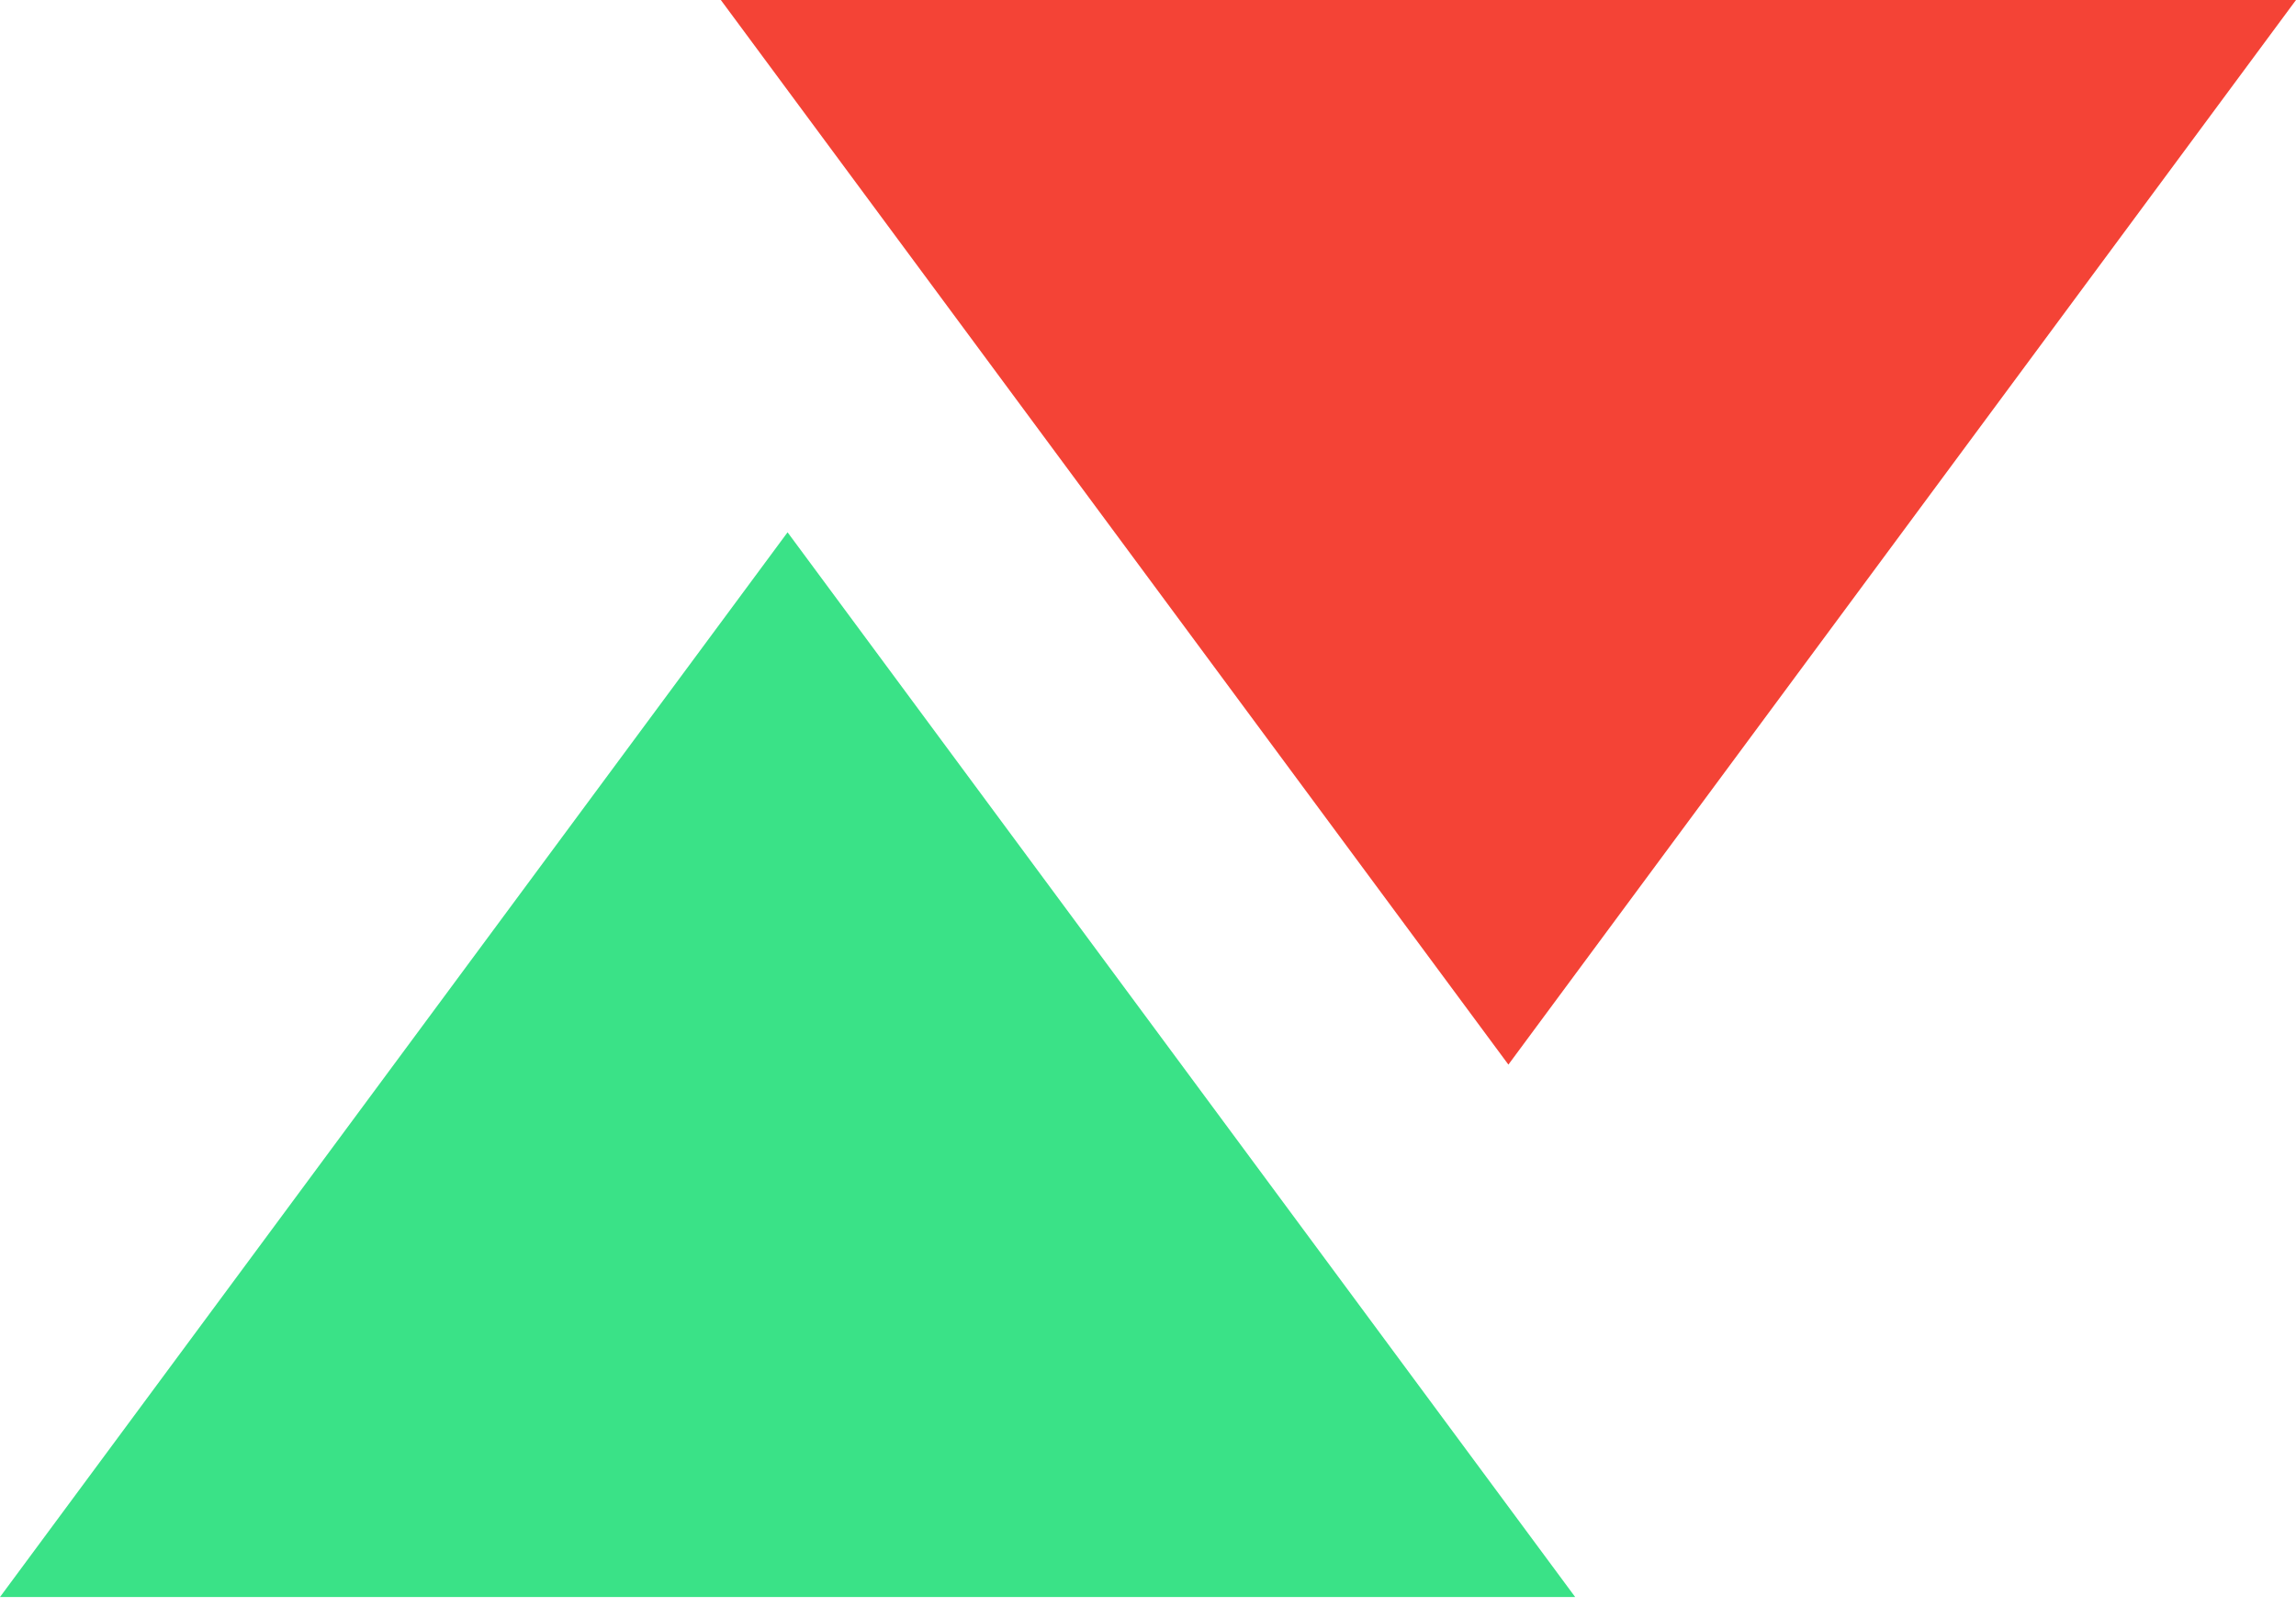
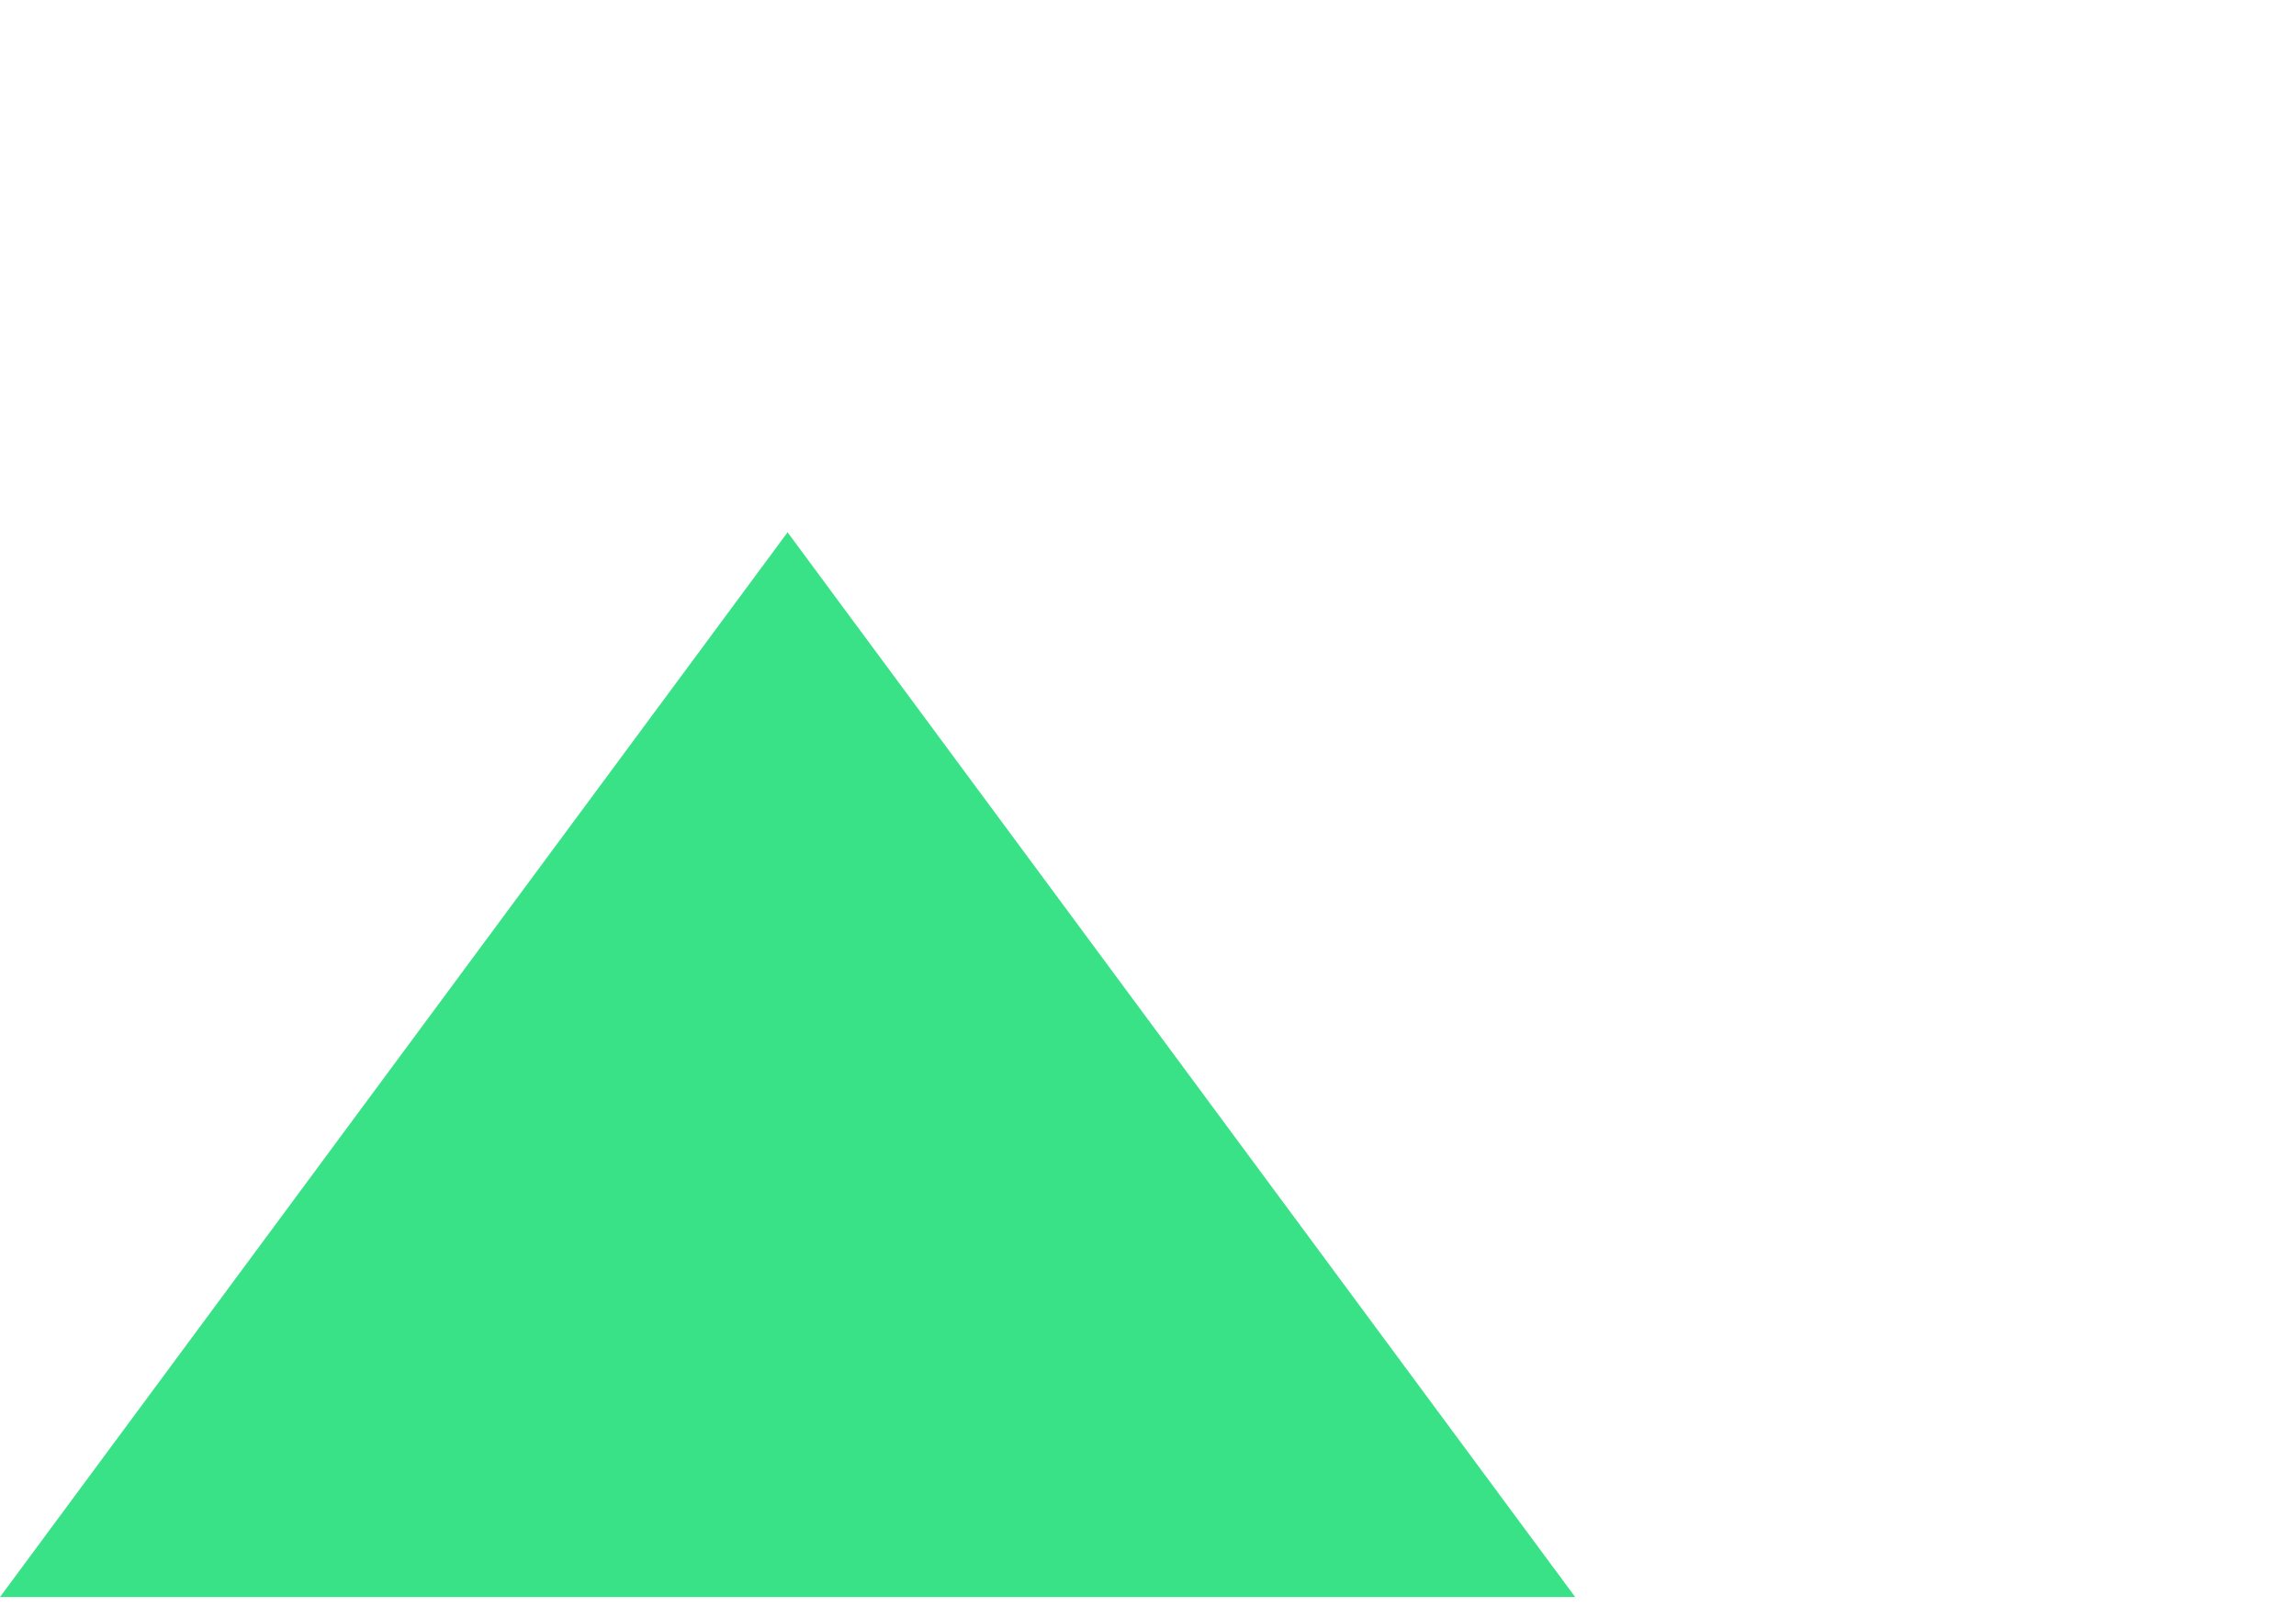
<svg xmlns="http://www.w3.org/2000/svg" width="60" height="42" viewBox="0 0 60 42" fill="none">
-   <path d="M20.581 13.912L0 41.739H41.163L20.581 13.912Z" fill="#3AE287" />
-   <path d="M39.418 27.824L18.837 0H60L39.418 27.824Z" fill="#F44336" />
+   <path d="M20.581 13.912L0 41.739H41.163Z" fill="#3AE287" />
</svg>